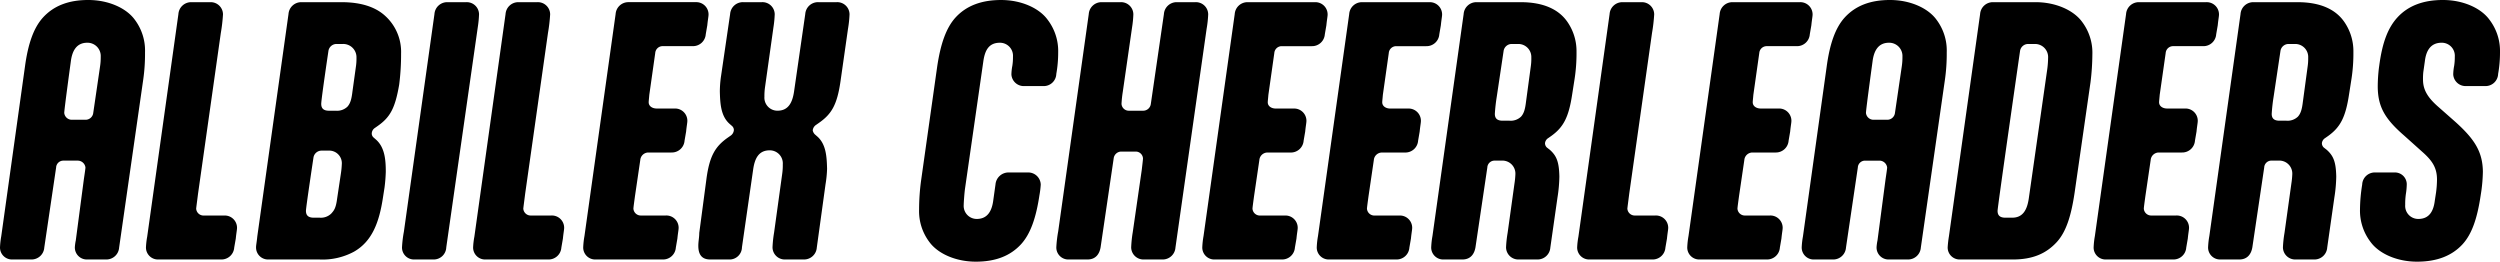
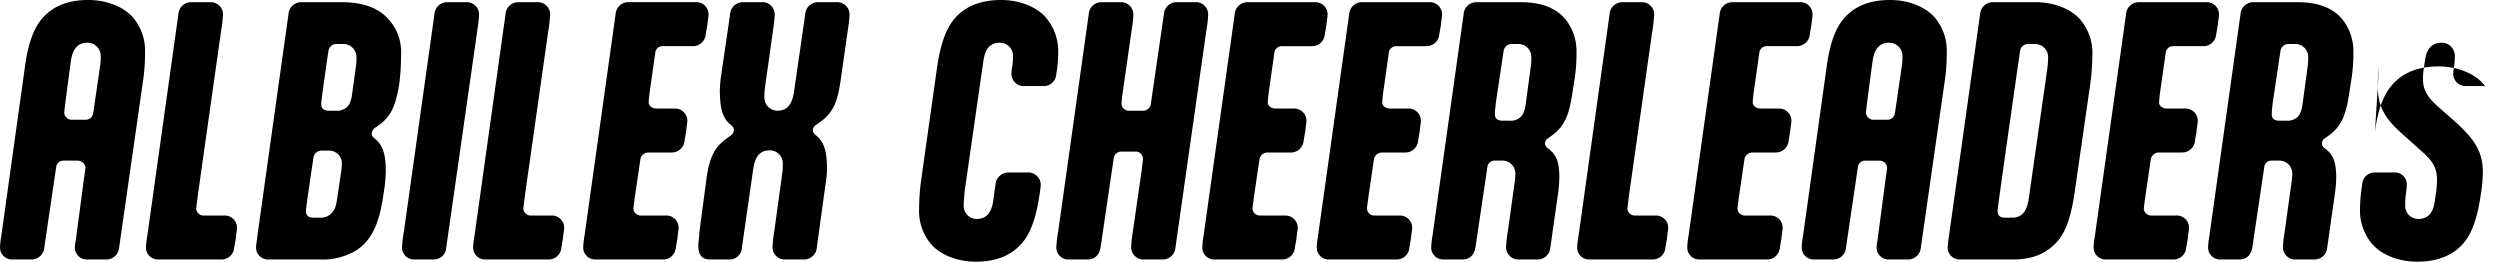
<svg xmlns="http://www.w3.org/2000/svg" width="611.471" height="64" viewBox="0 0 611.471 64">
-   <path d="M22.008-38.946a1.889,1.889,0,0,1-1.831,1.678H16.821a1.852,1.852,0,0,1-1.907-1.678c0-.839,1.6-12.51,1.6-12.51.305-2.517,1.3-4.653,4.043-4.653a3.248,3.248,0,0,1,3.28,3.433,14.574,14.574,0,0,1-.153,2.288Zm12.205-8.01a44.678,44.678,0,0,0,.458-6.789,12.539,12.539,0,0,0-2.517-8.01c-2.06-2.822-6.408-4.806-11.366-4.806-4.882,0-8.467,1.449-11.061,4.272C7.438-59.771,6.065-55.881,5.3-50.236l-5.8,41.5A19.328,19.328,0,0,0-.8-6.069,2.928,2.928,0,0,0,2.251-3.094H6.828a3.125,3.125,0,0,0,3.2-2.9l2.9-19.6a1.761,1.761,0,0,1,1.754-1.678h3.509A1.906,1.906,0,0,1,20.1-25.6c0,.229-.153,1.3-.381,2.822L17.736-7.747a11.14,11.14,0,0,0-.229,1.678,2.928,2.928,0,0,0,3.051,2.975h4.577a3.125,3.125,0,0,0,3.2-2.9ZM53.207-58.474a40.411,40.411,0,0,0,.534-4.577,3,3,0,0,0-3.128-2.975H46.037a3.125,3.125,0,0,0-3.2,2.9L35.2-8.662A18.706,18.706,0,0,0,34.9-6.069a2.928,2.928,0,0,0,3.051,2.975H53.283a3.125,3.125,0,0,0,3.2-2.9L56.869-8.2c.153-1.526.305-2.136.305-2.67a3,3,0,0,0-3.128-2.975H49.088a1.8,1.8,0,0,1-1.907-1.678c0-.153.229-1.831.458-3.662ZM86.39-52.448a13.175,13.175,0,0,1-.153,2.288L85.4-44.133c-.229,1.907-.534,2.9-1.221,3.662a3.645,3.645,0,0,1-2.822.992H79.677c-1.3,0-1.907-.534-1.907-1.678S79.524-54.05,79.524-54.05a2.006,2.006,0,0,1,2.06-1.754h1.449A3.242,3.242,0,0,1,86.39-52.448ZM82.8-26.36a20.039,20.039,0,0,1-.229,2.288l-.915,6.1c-.305,2.365-.763,2.9-1.449,3.662a3.645,3.645,0,0,1-2.822.992H75.939c-1.3,0-1.907-.534-1.907-1.678,0-.839,1.831-12.968,1.831-12.968a2.006,2.006,0,0,1,2.06-1.754h1.6A3.087,3.087,0,0,1,82.8-26.36ZM62.132-8.739c-.153,1.526-.305,2.136-.305,2.67a2.928,2.928,0,0,0,3.051,2.975H77.312A16.178,16.178,0,0,0,85.779-5c4.424-2.517,6.179-7.17,7.094-13.273l.381-2.441a38.078,38.078,0,0,0,.305-3.814c0-2.9-.229-5.95-2.365-7.857l-.61-.534a1.3,1.3,0,0,1-.458-.992,1.7,1.7,0,0,1,.687-1.3l.763-.534c3.051-2.136,4.272-4.348,5.263-10.145A58.2,58.2,0,0,0,97.3-53.44a11.872,11.872,0,0,0-3.967-9.306c-2.288-2.06-5.721-3.28-10.6-3.28H72.964a3.125,3.125,0,0,0-3.2,2.9Zm53.931-51.185a26.074,26.074,0,0,0,.305-3.128,3,3,0,0,0-3.128-2.975h-4.577a3.125,3.125,0,0,0-3.2,2.9L97.984-9.883a29.238,29.238,0,0,0-.458,3.814,2.928,2.928,0,0,0,3.051,2.975h4.577a3.08,3.08,0,0,0,3.2-2.975Zm17.163,1.449a40.41,40.41,0,0,0,.534-4.577,3,3,0,0,0-3.128-2.975h-4.577a3.125,3.125,0,0,0-3.2,2.9L115.224-8.662a18.708,18.708,0,0,0-.305,2.594,2.928,2.928,0,0,0,3.051,2.975H133.3a3.125,3.125,0,0,0,3.2-2.9l.381-2.212c.153-1.526.305-2.136.305-2.67a3,3,0,0,0-3.128-2.975h-4.958a1.8,1.8,0,0,1-1.907-1.678c0-.153.229-1.831.458-3.662ZM161.3-3.094a3.125,3.125,0,0,0,3.2-2.9l.381-2.212c.153-1.526.305-2.136.305-2.67a3,3,0,0,0-3.128-2.975h-6.026a1.8,1.8,0,0,1-1.907-1.678c0-.229.153-1.373.381-3.051l1.3-8.849a2,2,0,0,1,1.983-1.831h5.645a3.125,3.125,0,0,0,3.2-2.9l.381-2.212c.153-1.526.305-2.136.305-2.67a3,3,0,0,0-3.128-2.975h-4.348c-1.144,0-1.983-.61-1.983-1.526,0-.305.076-.915.153-1.831l1.449-10.222a1.815,1.815,0,0,1,1.754-1.678h7.4a3.125,3.125,0,0,0,3.2-2.9l.381-2.212c.153-1.526.305-2.136.305-2.67a3,3,0,0,0-3.128-2.975h-16.4a3.125,3.125,0,0,0-3.2,2.9L142.151-8.815a19.978,19.978,0,0,0-.305,2.746A2.928,2.928,0,0,0,144.9-3.094Zm16.172,0a3.031,3.031,0,0,0,3.2-2.975l2.746-19.07c.381-2.594,1.3-4.653,4.043-4.653a3.189,3.189,0,0,1,3.2,3.433A14.937,14.937,0,0,1,190.513-24L188.53-9.654a28.681,28.681,0,0,0-.381,3.585,3,3,0,0,0,3.128,2.975h4.5a3.125,3.125,0,0,0,3.2-2.9l2.136-15.485a27.756,27.756,0,0,0,.381-3.814c-.076-2.9-.229-5.95-2.365-7.857l-.61-.534a1.828,1.828,0,0,1-.534-.992,1.812,1.812,0,0,1,.763-1.3l.763-.534c3.051-2.136,4.424-4.348,5.263-10.145l1.831-12.815a27.376,27.376,0,0,0,.381-3.585,3,3,0,0,0-3.128-2.975h-4.5a3.125,3.125,0,0,0-3.2,2.9l-2.746,18.994c-.381,2.517-1.3,4.653-4.043,4.653a3.189,3.189,0,0,1-3.2-3.433,14.937,14.937,0,0,1,.153-2.365l2.06-14.646a26.076,26.076,0,0,0,.305-3.128,3,3,0,0,0-3.128-2.975h-4.577a3.125,3.125,0,0,0-3.2,2.9l-2.212,15.1a26.965,26.965,0,0,0-.305,3.89c.076,2.9.229,5.95,2.365,7.857l.61.534a1.343,1.343,0,0,1,.458.992,1.833,1.833,0,0,1-.687,1.3l-.763.534c-3.051,2.136-4.5,4.424-5.263,10.145l-1.754,13.2c0,1.068-.229,2.06-.229,3.128,0,1.831.61,3.356,2.9,3.356Zm75.976-15.79a21.129,21.129,0,0,0,.305-2.517,3.049,3.049,0,0,0-3.128-2.975H245.97a3.2,3.2,0,0,0-3.28,2.9l-.534,3.814c-.305,2.517-1.3,4.653-4.043,4.653a3.189,3.189,0,0,1-3.2-3.433c0-.534.153-2.746.305-3.89l4.5-31.275c.381-2.594,1.3-4.5,4.043-4.5a3.189,3.189,0,0,1,3.2,3.433,13.262,13.262,0,0,1-.153,2.212,12.018,12.018,0,0,0-.229,2.136,3.031,3.031,0,0,0,3.128,2.822h4.653a3.08,3.08,0,0,0,3.2-2.975,30.012,30.012,0,0,0,.458-5.263,12.605,12.605,0,0,0-2.594-8.01c-2.06-2.822-6.408-4.806-11.366-4.806-4.882,0-8.544,1.449-11.137,4.272-2.288,2.517-3.662,6.408-4.5,12.052l-3.967,28.072A53.409,53.409,0,0,0,224-15.375a12.539,12.539,0,0,0,2.517,8.01c2.06,2.822,6.408,4.806,11.366,4.806,4.882,0,8.467-1.449,11.061-4.272C251.233-9.349,252.606-13.239,253.446-18.884Zm27.232-22.274a1.889,1.889,0,0,1-1.831,1.678h-3.509a1.78,1.78,0,0,1-1.831-1.678,27.336,27.336,0,0,1,.305-2.9L276.1-59.924a24.779,24.779,0,0,0,.305-3.128,3,3,0,0,0-3.128-2.975H268.7a3.125,3.125,0,0,0-3.2,2.9L258.022-9.959a29.642,29.642,0,0,0-.458,3.89,2.928,2.928,0,0,0,3.051,2.975h4.577c1.907,0,2.9-1.221,3.2-2.975l3.2-21.74a1.888,1.888,0,0,1,1.831-1.678h3.509a1.78,1.78,0,0,1,1.831,1.678c0,.229-.153,1.526-.305,2.822L276.254-9.73a29.284,29.284,0,0,0-.381,3.662A3,3,0,0,0,279-3.094h4.5a3.125,3.125,0,0,0,3.2-2.9l7.628-53.549a25.563,25.563,0,0,0,.381-3.509,3,3,0,0,0-3.128-2.975h-4.5a3.125,3.125,0,0,0-3.2,2.9ZM312.716-3.094a3.125,3.125,0,0,0,3.2-2.9L316.3-8.2c.153-1.526.305-2.136.305-2.67a3,3,0,0,0-3.128-2.975h-6.026a1.8,1.8,0,0,1-1.907-1.678c0-.229.153-1.373.381-3.051l1.3-8.849a2,2,0,0,1,1.983-1.831h5.645a3.125,3.125,0,0,0,3.2-2.9l.381-2.212c.153-1.526.305-2.136.305-2.67a3,3,0,0,0-3.128-2.975h-4.348c-1.144,0-1.983-.61-1.983-1.526,0-.305.076-.915.153-1.831l1.449-10.222a1.815,1.815,0,0,1,1.754-1.678h7.4a3.125,3.125,0,0,0,3.2-2.9l.381-2.212c.153-1.526.305-2.136.305-2.67a3,3,0,0,0-3.128-2.975H304.4a3.125,3.125,0,0,0-3.2,2.9L293.569-8.815a19.977,19.977,0,0,0-.305,2.746,2.928,2.928,0,0,0,3.051,2.975Zm28,0a3.125,3.125,0,0,0,3.2-2.9L344.3-8.2c.153-1.526.305-2.136.305-2.67a3,3,0,0,0-3.128-2.975h-6.026a1.8,1.8,0,0,1-1.907-1.678c0-.229.153-1.373.381-3.051l1.3-8.849a2,2,0,0,1,1.983-1.831h5.645a3.125,3.125,0,0,0,3.2-2.9l.381-2.212c.153-1.526.305-2.136.305-2.67a3,3,0,0,0-3.128-2.975h-4.348c-1.144,0-1.983-.61-1.983-1.526,0-.305.076-.915.153-1.831l1.449-10.222a1.815,1.815,0,0,1,1.754-1.678h7.4a3.125,3.125,0,0,0,3.2-2.9l.381-2.212c.153-1.526.305-2.136.305-2.67a3,3,0,0,0-3.128-2.975H332.4a3.125,3.125,0,0,0-3.2,2.9L321.565-8.815a19.98,19.98,0,0,0-.305,2.746,2.928,2.928,0,0,0,3.051,2.975Zm33.03-49.354a13.622,13.622,0,0,1-.153,2.288l-1.144,8.467c-.229,1.907-.534,2.9-1.22,3.662a3.644,3.644,0,0,1-2.822.992h-1.678c-1.3,0-1.907-.534-1.907-1.678a41.415,41.415,0,0,1,.458-4.119l1.678-11.213a2.006,2.006,0,0,1,2.06-1.754h1.449A3.18,3.18,0,0,1,373.741-52.448ZM360.392-66.026a3.125,3.125,0,0,0-3.2,2.9L349.56-8.815a19.977,19.977,0,0,0-.305,2.746,2.928,2.928,0,0,0,3.051,2.975h4.577c1.907,0,2.9-1.221,3.2-2.975l2.9-19.528a1.761,1.761,0,0,1,1.754-1.678h1.754a3.178,3.178,0,0,1,3.356,3.356,20.039,20.039,0,0,1-.229,2.288L367.944-9.578a28.115,28.115,0,0,0-.381,3.509,3,3,0,0,0,3.128,2.975h4.5a3.125,3.125,0,0,0,3.2-2.9l1.754-12.281a35.354,35.354,0,0,0,.458-5.111c-.076-3.433-.61-5.035-2.365-6.56l-.687-.534a1.438,1.438,0,0,1-.458-1.068,1.679,1.679,0,0,1,.763-1.221l.763-.534c2.975-2.136,4.272-4.577,5.111-10.145l.61-3.89a41.289,41.289,0,0,0,.458-6.56,12.563,12.563,0,0,0-2.136-7.17c-2.136-3.2-5.95-4.958-11.518-4.958Zm42.87,7.552a40.41,40.41,0,0,0,.534-4.577,3,3,0,0,0-3.128-2.975h-4.577a3.125,3.125,0,0,0-3.2,2.9L385.26-8.662a18.7,18.7,0,0,0-.305,2.594,2.928,2.928,0,0,0,3.051,2.975h15.333a3.125,3.125,0,0,0,3.2-2.9l.381-2.212c.153-1.526.305-2.136.305-2.67A3,3,0,0,0,404.1-13.85h-4.958a1.8,1.8,0,0,1-1.907-1.678c0-.153.229-1.831.458-3.662Zm28.072,55.38a3.125,3.125,0,0,0,3.2-2.9l.381-2.212c.153-1.526.305-2.136.305-2.67A3,3,0,0,0,432.1-13.85H426.07a1.8,1.8,0,0,1-1.907-1.678c0-.229.153-1.373.381-3.051l1.3-8.849a2,2,0,0,1,1.983-1.831h5.645a3.125,3.125,0,0,0,3.2-2.9l.381-2.212c.153-1.526.305-2.136.305-2.67a3,3,0,0,0-3.128-2.975h-4.348c-1.144,0-1.983-.61-1.983-1.526,0-.305.076-.915.153-1.831L429.5-53.592a1.815,1.815,0,0,1,1.754-1.678h7.4a3.125,3.125,0,0,0,3.2-2.9l.381-2.212c.153-1.526.305-2.136.305-2.67a3,3,0,0,0-3.128-2.975h-16.4a3.125,3.125,0,0,0-3.2,2.9L412.187-8.815a19.98,19.98,0,0,0-.305,2.746,2.928,2.928,0,0,0,3.051,2.975Zm31.352-35.852a1.889,1.889,0,0,1-1.831,1.678H457.5a1.852,1.852,0,0,1-1.907-1.678c0-.839,1.6-12.51,1.6-12.51.305-2.517,1.3-4.653,4.043-4.653a3.248,3.248,0,0,1,3.28,3.433,14.574,14.574,0,0,1-.153,2.288Zm12.205-8.01a44.682,44.682,0,0,0,.458-6.789,12.539,12.539,0,0,0-2.517-8.01c-2.06-2.822-6.408-4.806-11.366-4.806-4.882,0-8.467,1.449-11.061,4.272-2.288,2.517-3.661,6.408-4.424,12.052l-5.8,41.5a19.327,19.327,0,0,0-.305,2.67,2.928,2.928,0,0,0,3.051,2.975h4.577a3.125,3.125,0,0,0,3.2-2.9l2.9-19.6a1.761,1.761,0,0,1,1.754-1.678h3.509a1.906,1.906,0,0,1,1.907,1.678c0,.229-.153,1.3-.381,2.822L458.413-7.747a11.139,11.139,0,0,0-.229,1.678,2.928,2.928,0,0,0,3.051,2.975h4.577a3.125,3.125,0,0,0,3.2-2.9Zm20.52,28.987c-.381,2.517-1.3,4.653-4.043,4.653h-1.678c-1.3,0-1.907-.534-1.907-1.678,0-.915,5.492-39.056,5.492-39.056a2.006,2.006,0,0,1,2.06-1.754h1.526a3.206,3.206,0,0,1,3.28,3.433,22.875,22.875,0,0,1-.229,2.9Zm15.1-28.453a57.315,57.315,0,0,0,.458-6.789,12.539,12.539,0,0,0-2.517-8.01c-2.06-2.822-6.408-4.806-11.366-4.806H486.714a3.125,3.125,0,0,0-3.2,2.9L475.882-8.739a25.858,25.858,0,0,0-.305,2.67,2.928,2.928,0,0,0,3.051,2.975h12.892c4.882,0,8.162-1.449,10.756-4.272,2.288-2.517,3.509-6.408,4.348-12.052ZM530.728-3.094a3.125,3.125,0,0,0,3.2-2.9l.381-2.212c.153-1.526.305-2.136.305-2.67a3,3,0,0,0-3.128-2.975h-6.026a1.8,1.8,0,0,1-1.907-1.678c0-.229.153-1.373.381-3.051l1.3-8.849a2,2,0,0,1,1.983-1.831h5.645a3.125,3.125,0,0,0,3.2-2.9l.381-2.212c.153-1.526.305-2.136.305-2.67a3,3,0,0,0-3.128-2.975h-4.348c-1.144,0-1.983-.61-1.983-1.526,0-.305.076-.915.153-1.831L528.9-53.592a1.815,1.815,0,0,1,1.755-1.678h7.4a3.125,3.125,0,0,0,3.2-2.9l.381-2.212c.153-1.526.305-2.136.305-2.67a3,3,0,0,0-3.128-2.975h-16.4a3.125,3.125,0,0,0-3.2,2.9L511.581-8.815a19.979,19.979,0,0,0-.305,2.746,2.928,2.928,0,0,0,3.051,2.975Zm33.03-49.354a13.619,13.619,0,0,1-.153,2.288l-1.144,8.467c-.229,1.907-.534,2.9-1.221,3.662a3.644,3.644,0,0,1-2.822.992H556.74c-1.3,0-1.907-.534-1.907-1.678a41.4,41.4,0,0,1,.458-4.119l1.678-11.213a2.006,2.006,0,0,1,2.06-1.754h1.449A3.18,3.18,0,0,1,563.758-52.448ZM550.409-66.026a3.125,3.125,0,0,0-3.2,2.9L539.577-8.815a19.976,19.976,0,0,0-.305,2.746,2.928,2.928,0,0,0,3.051,2.975H546.9c1.907,0,2.9-1.221,3.2-2.975L553-25.6a1.761,1.761,0,0,1,1.755-1.678h1.755a3.178,3.178,0,0,1,3.356,3.356,20.046,20.046,0,0,1-.229,2.288L557.96-9.578a28.109,28.109,0,0,0-.381,3.509,3,3,0,0,0,3.128,2.975h4.5a3.125,3.125,0,0,0,3.2-2.9l1.754-12.281a35.35,35.35,0,0,0,.458-5.111c-.076-3.433-.61-5.035-2.365-6.56l-.687-.534a1.438,1.438,0,0,1-.458-1.068,1.679,1.679,0,0,1,.763-1.221l.763-.534c2.975-2.136,4.272-4.577,5.111-10.145l.61-3.89a41.288,41.288,0,0,0,.458-6.56,12.563,12.563,0,0,0-2.136-7.17c-2.136-3.2-5.95-4.958-11.518-4.958Zm30.665,15.943a38.88,38.88,0,0,0-.305,4.882c.076,4.882,1.831,7.781,6.484,11.824l4.424,3.967c2.517,2.212,3.585,3.967,3.585,6.789a25.1,25.1,0,0,1-.229,3.128l-.305,1.983c-.305,2.517-1.3,4.5-4.043,4.5a3.189,3.189,0,0,1-3.2-3.433,17.643,17.643,0,0,1,.153-2.594,16.162,16.162,0,0,0,.229-2.517,2.9,2.9,0,0,0-3.051-2.822h-4.653a3.08,3.08,0,0,0-3.2,2.975,39.329,39.329,0,0,0-.534,6.026,12.605,12.605,0,0,0,2.594,8.01c2.06,2.822,6.408,4.806,11.366,4.806,4.882,0,8.544-1.449,11.137-4.272,2.288-2.517,3.585-6.331,4.424-11.976l.153-.992a39.026,39.026,0,0,0,.381-4.806c-.076-4.882-2.06-7.933-6.713-12.129l-4.5-3.967c-2.441-2.212-3.433-4.043-3.433-6.408a15.318,15.318,0,0,1,.076-1.831l.381-2.67c.305-2.517,1.373-4.5,4.119-4.5a3.189,3.189,0,0,1,3.2,3.433,13.266,13.266,0,0,1-.153,2.212,12.022,12.022,0,0,0-.229,2.136,3.031,3.031,0,0,0,3.128,2.822h4.653a3.08,3.08,0,0,0,3.2-2.975,30.015,30.015,0,0,0,.458-5.263,12.6,12.6,0,0,0-2.594-8.01c-2.06-2.822-6.408-4.806-11.366-4.806-4.882,0-8.544,1.449-11.137,4.272-2.288,2.517-3.661,6.026-4.424,11.671Z" transform="translate(0.8 66.56)" />
+   <path d="M22.008-38.946a1.889,1.889,0,0,1-1.831,1.678H16.821a1.852,1.852,0,0,1-1.907-1.678c0-.839,1.6-12.51,1.6-12.51.305-2.517,1.3-4.653,4.043-4.653a3.248,3.248,0,0,1,3.28,3.433,14.574,14.574,0,0,1-.153,2.288Zm12.205-8.01a44.678,44.678,0,0,0,.458-6.789,12.539,12.539,0,0,0-2.517-8.01c-2.06-2.822-6.408-4.806-11.366-4.806-4.882,0-8.467,1.449-11.061,4.272C7.438-59.771,6.065-55.881,5.3-50.236l-5.8,41.5A19.328,19.328,0,0,0-.8-6.069,2.928,2.928,0,0,0,2.251-3.094H6.828a3.125,3.125,0,0,0,3.2-2.9l2.9-19.6a1.761,1.761,0,0,1,1.754-1.678h3.509A1.906,1.906,0,0,1,20.1-25.6c0,.229-.153,1.3-.381,2.822L17.736-7.747a11.14,11.14,0,0,0-.229,1.678,2.928,2.928,0,0,0,3.051,2.975h4.577a3.125,3.125,0,0,0,3.2-2.9ZM53.207-58.474a40.411,40.411,0,0,0,.534-4.577,3,3,0,0,0-3.128-2.975H46.037a3.125,3.125,0,0,0-3.2,2.9L35.2-8.662A18.706,18.706,0,0,0,34.9-6.069a2.928,2.928,0,0,0,3.051,2.975H53.283a3.125,3.125,0,0,0,3.2-2.9L56.869-8.2c.153-1.526.305-2.136.305-2.67a3,3,0,0,0-3.128-2.975H49.088a1.8,1.8,0,0,1-1.907-1.678c0-.153.229-1.831.458-3.662ZM86.39-52.448a13.175,13.175,0,0,1-.153,2.288L85.4-44.133c-.229,1.907-.534,2.9-1.221,3.662a3.645,3.645,0,0,1-2.822.992H79.677c-1.3,0-1.907-.534-1.907-1.678S79.524-54.05,79.524-54.05a2.006,2.006,0,0,1,2.06-1.754h1.449A3.242,3.242,0,0,1,86.39-52.448ZM82.8-26.36a20.039,20.039,0,0,1-.229,2.288l-.915,6.1c-.305,2.365-.763,2.9-1.449,3.662a3.645,3.645,0,0,1-2.822.992H75.939c-1.3,0-1.907-.534-1.907-1.678,0-.839,1.831-12.968,1.831-12.968a2.006,2.006,0,0,1,2.06-1.754h1.6A3.087,3.087,0,0,1,82.8-26.36ZM62.132-8.739c-.153,1.526-.305,2.136-.305,2.67a2.928,2.928,0,0,0,3.051,2.975H77.312A16.178,16.178,0,0,0,85.779-5c4.424-2.517,6.179-7.17,7.094-13.273l.381-2.441a38.078,38.078,0,0,0,.305-3.814c0-2.9-.229-5.95-2.365-7.857l-.61-.534a1.3,1.3,0,0,1-.458-.992,1.7,1.7,0,0,1,.687-1.3l.763-.534c3.051-2.136,4.272-4.348,5.263-10.145A58.2,58.2,0,0,0,97.3-53.44a11.872,11.872,0,0,0-3.967-9.306c-2.288-2.06-5.721-3.28-10.6-3.28H72.964a3.125,3.125,0,0,0-3.2,2.9Zm53.931-51.185a26.074,26.074,0,0,0,.305-3.128,3,3,0,0,0-3.128-2.975h-4.577a3.125,3.125,0,0,0-3.2,2.9L97.984-9.883a29.238,29.238,0,0,0-.458,3.814,2.928,2.928,0,0,0,3.051,2.975h4.577a3.08,3.08,0,0,0,3.2-2.975Zm17.163,1.449a40.41,40.41,0,0,0,.534-4.577,3,3,0,0,0-3.128-2.975h-4.577a3.125,3.125,0,0,0-3.2,2.9L115.224-8.662a18.708,18.708,0,0,0-.305,2.594,2.928,2.928,0,0,0,3.051,2.975H133.3a3.125,3.125,0,0,0,3.2-2.9l.381-2.212c.153-1.526.305-2.136.305-2.67a3,3,0,0,0-3.128-2.975h-4.958a1.8,1.8,0,0,1-1.907-1.678c0-.153.229-1.831.458-3.662ZM161.3-3.094a3.125,3.125,0,0,0,3.2-2.9l.381-2.212c.153-1.526.305-2.136.305-2.67a3,3,0,0,0-3.128-2.975h-6.026a1.8,1.8,0,0,1-1.907-1.678c0-.229.153-1.373.381-3.051l1.3-8.849a2,2,0,0,1,1.983-1.831h5.645a3.125,3.125,0,0,0,3.2-2.9l.381-2.212c.153-1.526.305-2.136.305-2.67a3,3,0,0,0-3.128-2.975h-4.348c-1.144,0-1.983-.61-1.983-1.526,0-.305.076-.915.153-1.831l1.449-10.222a1.815,1.815,0,0,1,1.754-1.678h7.4a3.125,3.125,0,0,0,3.2-2.9l.381-2.212c.153-1.526.305-2.136.305-2.67a3,3,0,0,0-3.128-2.975h-16.4a3.125,3.125,0,0,0-3.2,2.9L142.151-8.815a19.978,19.978,0,0,0-.305,2.746A2.928,2.928,0,0,0,144.9-3.094Zm16.172,0a3.031,3.031,0,0,0,3.2-2.975l2.746-19.07c.381-2.594,1.3-4.653,4.043-4.653a3.189,3.189,0,0,1,3.2,3.433A14.937,14.937,0,0,1,190.513-24L188.53-9.654a28.681,28.681,0,0,0-.381,3.585,3,3,0,0,0,3.128,2.975h4.5a3.125,3.125,0,0,0,3.2-2.9l2.136-15.485a27.756,27.756,0,0,0,.381-3.814c-.076-2.9-.229-5.95-2.365-7.857l-.61-.534a1.828,1.828,0,0,1-.534-.992,1.812,1.812,0,0,1,.763-1.3l.763-.534c3.051-2.136,4.424-4.348,5.263-10.145l1.831-12.815a27.376,27.376,0,0,0,.381-3.585,3,3,0,0,0-3.128-2.975h-4.5a3.125,3.125,0,0,0-3.2,2.9l-2.746,18.994c-.381,2.517-1.3,4.653-4.043,4.653a3.189,3.189,0,0,1-3.2-3.433,14.937,14.937,0,0,1,.153-2.365l2.06-14.646a26.076,26.076,0,0,0,.305-3.128,3,3,0,0,0-3.128-2.975h-4.577a3.125,3.125,0,0,0-3.2,2.9l-2.212,15.1a26.965,26.965,0,0,0-.305,3.89c.076,2.9.229,5.95,2.365,7.857l.61.534a1.343,1.343,0,0,1,.458.992,1.833,1.833,0,0,1-.687,1.3l-.763.534c-3.051,2.136-4.5,4.424-5.263,10.145l-1.754,13.2c0,1.068-.229,2.06-.229,3.128,0,1.831.61,3.356,2.9,3.356Zm75.976-15.79a21.129,21.129,0,0,0,.305-2.517,3.049,3.049,0,0,0-3.128-2.975H245.97a3.2,3.2,0,0,0-3.28,2.9l-.534,3.814c-.305,2.517-1.3,4.653-4.043,4.653a3.189,3.189,0,0,1-3.2-3.433c0-.534.153-2.746.305-3.89l4.5-31.275c.381-2.594,1.3-4.5,4.043-4.5a3.189,3.189,0,0,1,3.2,3.433,13.262,13.262,0,0,1-.153,2.212,12.018,12.018,0,0,0-.229,2.136,3.031,3.031,0,0,0,3.128,2.822h4.653a3.08,3.08,0,0,0,3.2-2.975,30.012,30.012,0,0,0,.458-5.263,12.605,12.605,0,0,0-2.594-8.01c-2.06-2.822-6.408-4.806-11.366-4.806-4.882,0-8.544,1.449-11.137,4.272-2.288,2.517-3.662,6.408-4.5,12.052l-3.967,28.072A53.409,53.409,0,0,0,224-15.375a12.539,12.539,0,0,0,2.517,8.01c2.06,2.822,6.408,4.806,11.366,4.806,4.882,0,8.467-1.449,11.061-4.272C251.233-9.349,252.606-13.239,253.446-18.884Zm27.232-22.274a1.889,1.889,0,0,1-1.831,1.678h-3.509a1.78,1.78,0,0,1-1.831-1.678,27.336,27.336,0,0,1,.305-2.9L276.1-59.924a24.779,24.779,0,0,0,.305-3.128,3,3,0,0,0-3.128-2.975H268.7a3.125,3.125,0,0,0-3.2,2.9L258.022-9.959a29.642,29.642,0,0,0-.458,3.89,2.928,2.928,0,0,0,3.051,2.975h4.577c1.907,0,2.9-1.221,3.2-2.975l3.2-21.74a1.888,1.888,0,0,1,1.831-1.678h3.509a1.78,1.78,0,0,1,1.831,1.678c0,.229-.153,1.526-.305,2.822L276.254-9.73a29.284,29.284,0,0,0-.381,3.662A3,3,0,0,0,279-3.094h4.5a3.125,3.125,0,0,0,3.2-2.9l7.628-53.549a25.563,25.563,0,0,0,.381-3.509,3,3,0,0,0-3.128-2.975h-4.5a3.125,3.125,0,0,0-3.2,2.9ZM312.716-3.094a3.125,3.125,0,0,0,3.2-2.9L316.3-8.2c.153-1.526.305-2.136.305-2.67a3,3,0,0,0-3.128-2.975h-6.026a1.8,1.8,0,0,1-1.907-1.678c0-.229.153-1.373.381-3.051l1.3-8.849a2,2,0,0,1,1.983-1.831h5.645a3.125,3.125,0,0,0,3.2-2.9l.381-2.212c.153-1.526.305-2.136.305-2.67a3,3,0,0,0-3.128-2.975h-4.348c-1.144,0-1.983-.61-1.983-1.526,0-.305.076-.915.153-1.831l1.449-10.222a1.815,1.815,0,0,1,1.754-1.678h7.4a3.125,3.125,0,0,0,3.2-2.9l.381-2.212c.153-1.526.305-2.136.305-2.67a3,3,0,0,0-3.128-2.975H304.4a3.125,3.125,0,0,0-3.2,2.9L293.569-8.815a19.977,19.977,0,0,0-.305,2.746,2.928,2.928,0,0,0,3.051,2.975Zm28,0a3.125,3.125,0,0,0,3.2-2.9L344.3-8.2c.153-1.526.305-2.136.305-2.67a3,3,0,0,0-3.128-2.975h-6.026a1.8,1.8,0,0,1-1.907-1.678c0-.229.153-1.373.381-3.051l1.3-8.849a2,2,0,0,1,1.983-1.831h5.645a3.125,3.125,0,0,0,3.2-2.9l.381-2.212c.153-1.526.305-2.136.305-2.67a3,3,0,0,0-3.128-2.975h-4.348c-1.144,0-1.983-.61-1.983-1.526,0-.305.076-.915.153-1.831l1.449-10.222a1.815,1.815,0,0,1,1.754-1.678h7.4a3.125,3.125,0,0,0,3.2-2.9l.381-2.212c.153-1.526.305-2.136.305-2.67a3,3,0,0,0-3.128-2.975H332.4a3.125,3.125,0,0,0-3.2,2.9L321.565-8.815a19.98,19.98,0,0,0-.305,2.746,2.928,2.928,0,0,0,3.051,2.975Zm33.03-49.354a13.622,13.622,0,0,1-.153,2.288l-1.144,8.467c-.229,1.907-.534,2.9-1.22,3.662a3.644,3.644,0,0,1-2.822.992h-1.678c-1.3,0-1.907-.534-1.907-1.678a41.415,41.415,0,0,1,.458-4.119l1.678-11.213a2.006,2.006,0,0,1,2.06-1.754h1.449A3.18,3.18,0,0,1,373.741-52.448ZM360.392-66.026a3.125,3.125,0,0,0-3.2,2.9L349.56-8.815a19.977,19.977,0,0,0-.305,2.746,2.928,2.928,0,0,0,3.051,2.975h4.577c1.907,0,2.9-1.221,3.2-2.975l2.9-19.528a1.761,1.761,0,0,1,1.754-1.678h1.754a3.178,3.178,0,0,1,3.356,3.356,20.039,20.039,0,0,1-.229,2.288L367.944-9.578a28.115,28.115,0,0,0-.381,3.509,3,3,0,0,0,3.128,2.975h4.5a3.125,3.125,0,0,0,3.2-2.9l1.754-12.281a35.354,35.354,0,0,0,.458-5.111c-.076-3.433-.61-5.035-2.365-6.56l-.687-.534a1.438,1.438,0,0,1-.458-1.068,1.679,1.679,0,0,1,.763-1.221l.763-.534c2.975-2.136,4.272-4.577,5.111-10.145l.61-3.89a41.289,41.289,0,0,0,.458-6.56,12.563,12.563,0,0,0-2.136-7.17c-2.136-3.2-5.95-4.958-11.518-4.958Zm42.87,7.552a40.41,40.41,0,0,0,.534-4.577,3,3,0,0,0-3.128-2.975h-4.577a3.125,3.125,0,0,0-3.2,2.9L385.26-8.662a18.7,18.7,0,0,0-.305,2.594,2.928,2.928,0,0,0,3.051,2.975h15.333a3.125,3.125,0,0,0,3.2-2.9l.381-2.212c.153-1.526.305-2.136.305-2.67A3,3,0,0,0,404.1-13.85h-4.958a1.8,1.8,0,0,1-1.907-1.678c0-.153.229-1.831.458-3.662Zm28.072,55.38a3.125,3.125,0,0,0,3.2-2.9l.381-2.212c.153-1.526.305-2.136.305-2.67A3,3,0,0,0,432.1-13.85H426.07a1.8,1.8,0,0,1-1.907-1.678c0-.229.153-1.373.381-3.051l1.3-8.849a2,2,0,0,1,1.983-1.831h5.645a3.125,3.125,0,0,0,3.2-2.9l.381-2.212c.153-1.526.305-2.136.305-2.67a3,3,0,0,0-3.128-2.975h-4.348c-1.144,0-1.983-.61-1.983-1.526,0-.305.076-.915.153-1.831L429.5-53.592a1.815,1.815,0,0,1,1.754-1.678h7.4a3.125,3.125,0,0,0,3.2-2.9l.381-2.212c.153-1.526.305-2.136.305-2.67a3,3,0,0,0-3.128-2.975h-16.4a3.125,3.125,0,0,0-3.2,2.9L412.187-8.815a19.98,19.98,0,0,0-.305,2.746,2.928,2.928,0,0,0,3.051,2.975Zm31.352-35.852a1.889,1.889,0,0,1-1.831,1.678H457.5a1.852,1.852,0,0,1-1.907-1.678c0-.839,1.6-12.51,1.6-12.51.305-2.517,1.3-4.653,4.043-4.653a3.248,3.248,0,0,1,3.28,3.433,14.574,14.574,0,0,1-.153,2.288Zm12.205-8.01a44.682,44.682,0,0,0,.458-6.789,12.539,12.539,0,0,0-2.517-8.01c-2.06-2.822-6.408-4.806-11.366-4.806-4.882,0-8.467,1.449-11.061,4.272-2.288,2.517-3.661,6.408-4.424,12.052l-5.8,41.5a19.327,19.327,0,0,0-.305,2.67,2.928,2.928,0,0,0,3.051,2.975h4.577a3.125,3.125,0,0,0,3.2-2.9l2.9-19.6a1.761,1.761,0,0,1,1.754-1.678h3.509a1.906,1.906,0,0,1,1.907,1.678c0,.229-.153,1.3-.381,2.822L458.413-7.747a11.139,11.139,0,0,0-.229,1.678,2.928,2.928,0,0,0,3.051,2.975h4.577a3.125,3.125,0,0,0,3.2-2.9Zm20.52,28.987c-.381,2.517-1.3,4.653-4.043,4.653h-1.678c-1.3,0-1.907-.534-1.907-1.678,0-.915,5.492-39.056,5.492-39.056a2.006,2.006,0,0,1,2.06-1.754h1.526a3.206,3.206,0,0,1,3.28,3.433,22.875,22.875,0,0,1-.229,2.9Zm15.1-28.453a57.315,57.315,0,0,0,.458-6.789,12.539,12.539,0,0,0-2.517-8.01c-2.06-2.822-6.408-4.806-11.366-4.806H486.714a3.125,3.125,0,0,0-3.2,2.9L475.882-8.739a25.858,25.858,0,0,0-.305,2.67,2.928,2.928,0,0,0,3.051,2.975h12.892c4.882,0,8.162-1.449,10.756-4.272,2.288-2.517,3.509-6.408,4.348-12.052ZM530.728-3.094a3.125,3.125,0,0,0,3.2-2.9l.381-2.212c.153-1.526.305-2.136.305-2.67a3,3,0,0,0-3.128-2.975h-6.026a1.8,1.8,0,0,1-1.907-1.678c0-.229.153-1.373.381-3.051l1.3-8.849a2,2,0,0,1,1.983-1.831h5.645a3.125,3.125,0,0,0,3.2-2.9l.381-2.212c.153-1.526.305-2.136.305-2.67a3,3,0,0,0-3.128-2.975h-4.348c-1.144,0-1.983-.61-1.983-1.526,0-.305.076-.915.153-1.831L528.9-53.592a1.815,1.815,0,0,1,1.755-1.678h7.4a3.125,3.125,0,0,0,3.2-2.9l.381-2.212c.153-1.526.305-2.136.305-2.67a3,3,0,0,0-3.128-2.975h-16.4a3.125,3.125,0,0,0-3.2,2.9L511.581-8.815a19.979,19.979,0,0,0-.305,2.746,2.928,2.928,0,0,0,3.051,2.975Zm33.03-49.354a13.619,13.619,0,0,1-.153,2.288l-1.144,8.467c-.229,1.907-.534,2.9-1.221,3.662a3.644,3.644,0,0,1-2.822.992H556.74c-1.3,0-1.907-.534-1.907-1.678a41.4,41.4,0,0,1,.458-4.119l1.678-11.213a2.006,2.006,0,0,1,2.06-1.754h1.449A3.18,3.18,0,0,1,563.758-52.448ZM550.409-66.026a3.125,3.125,0,0,0-3.2,2.9L539.577-8.815a19.976,19.976,0,0,0-.305,2.746,2.928,2.928,0,0,0,3.051,2.975H546.9c1.907,0,2.9-1.221,3.2-2.975L553-25.6a1.761,1.761,0,0,1,1.755-1.678h1.755a3.178,3.178,0,0,1,3.356,3.356,20.046,20.046,0,0,1-.229,2.288L557.96-9.578a28.109,28.109,0,0,0-.381,3.509,3,3,0,0,0,3.128,2.975h4.5a3.125,3.125,0,0,0,3.2-2.9l1.754-12.281a35.35,35.35,0,0,0,.458-5.111c-.076-3.433-.61-5.035-2.365-6.56l-.687-.534a1.438,1.438,0,0,1-.458-1.068,1.679,1.679,0,0,1,.763-1.221l.763-.534c2.975-2.136,4.272-4.577,5.111-10.145l.61-3.89a41.288,41.288,0,0,0,.458-6.56,12.563,12.563,0,0,0-2.136-7.17c-2.136-3.2-5.95-4.958-11.518-4.958Zm30.665,15.943a38.88,38.88,0,0,0-.305,4.882c.076,4.882,1.831,7.781,6.484,11.824l4.424,3.967c2.517,2.212,3.585,3.967,3.585,6.789a25.1,25.1,0,0,1-.229,3.128l-.305,1.983c-.305,2.517-1.3,4.5-4.043,4.5a3.189,3.189,0,0,1-3.2-3.433,17.643,17.643,0,0,1,.153-2.594,16.162,16.162,0,0,0,.229-2.517,2.9,2.9,0,0,0-3.051-2.822h-4.653a3.08,3.08,0,0,0-3.2,2.975,39.329,39.329,0,0,0-.534,6.026,12.605,12.605,0,0,0,2.594,8.01c2.06,2.822,6.408,4.806,11.366,4.806,4.882,0,8.544-1.449,11.137-4.272,2.288-2.517,3.585-6.331,4.424-11.976l.153-.992a39.026,39.026,0,0,0,.381-4.806c-.076-4.882-2.06-7.933-6.713-12.129l-4.5-3.967c-2.441-2.212-3.433-4.043-3.433-6.408a15.318,15.318,0,0,1,.076-1.831l.381-2.67c.305-2.517,1.373-4.5,4.119-4.5a3.189,3.189,0,0,1,3.2,3.433,13.266,13.266,0,0,1-.153,2.212,12.022,12.022,0,0,0-.229,2.136,3.031,3.031,0,0,0,3.128,2.822h4.653c-2.06-2.822-6.408-4.806-11.366-4.806-4.882,0-8.544,1.449-11.137,4.272-2.288,2.517-3.661,6.026-4.424,11.671Z" transform="translate(0.8 66.56)" />
</svg>